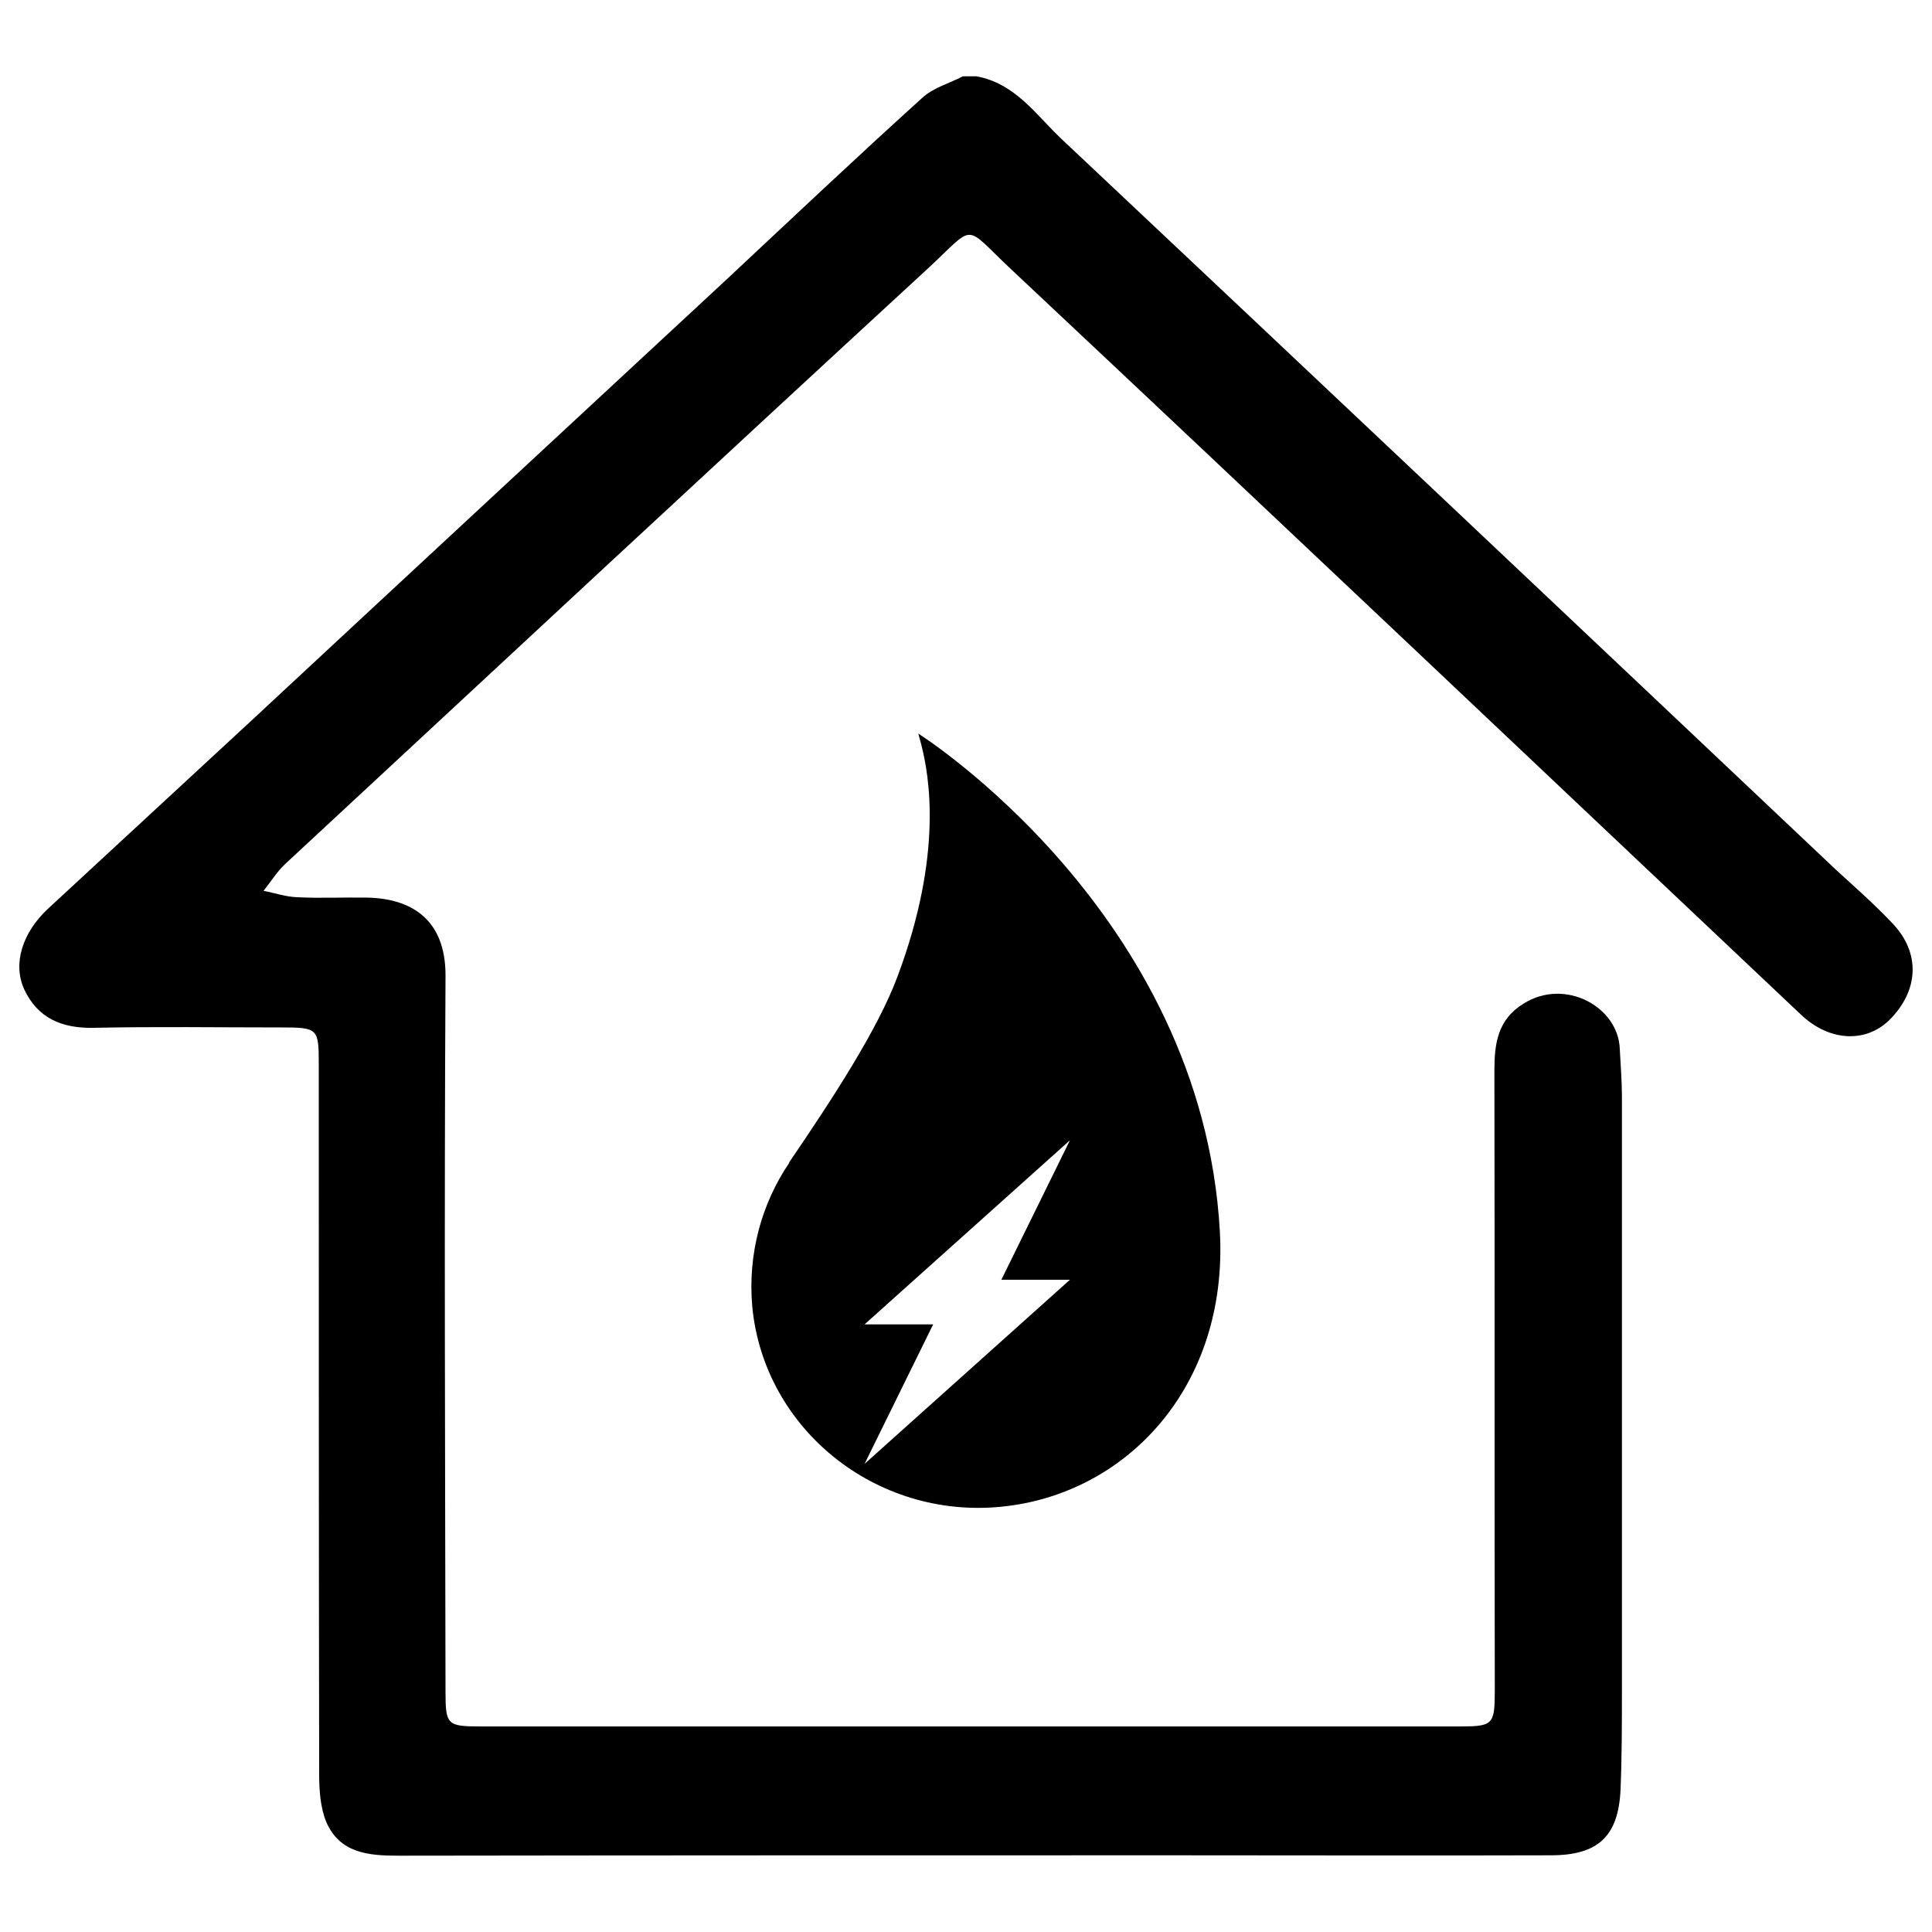
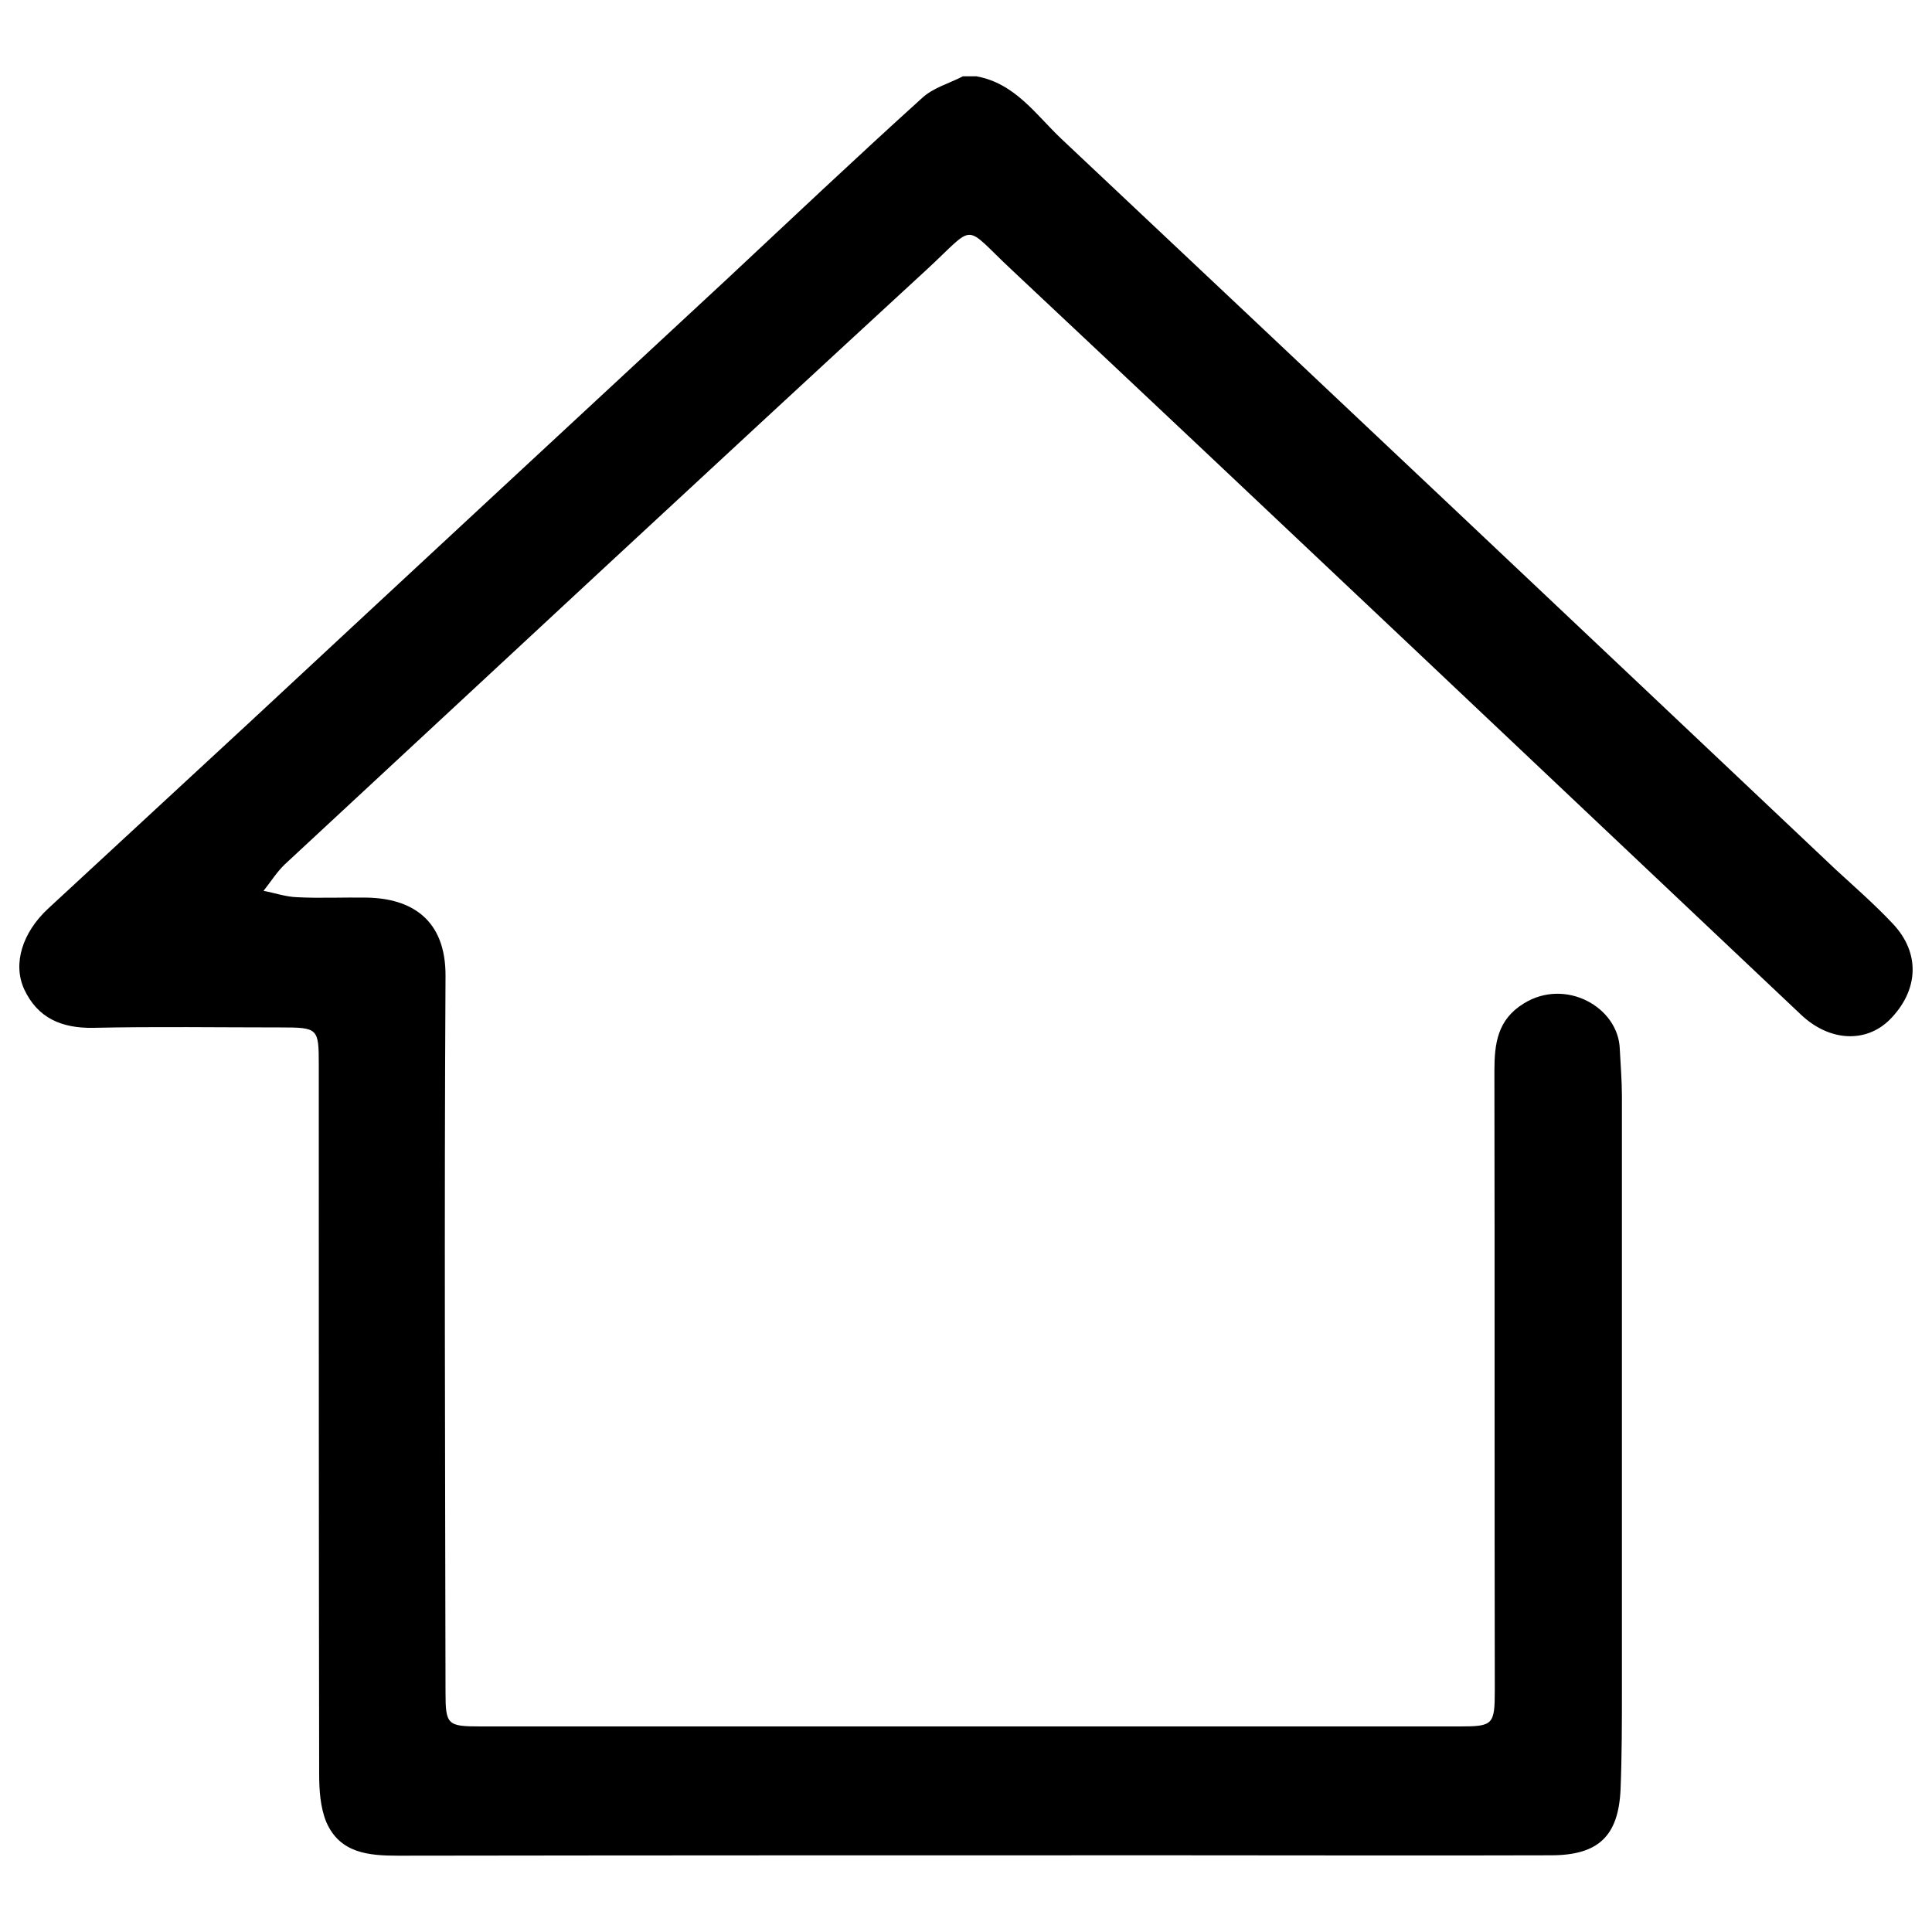
<svg xmlns="http://www.w3.org/2000/svg" version="1.1" x="0px" y="0px" viewBox="0 0 1000 1000" enable-background="new 0 0 1000 1000" xml:space="preserve">
  <g>
-     <path d="M389.4,676.6c6.2,63.2,64,109.6,128.6,103.3c64.7-6.2,117.8-61.9,113.4-142.4c-9.2-165.3-156.1-257.8-156.1-257.8c0.5,2,1.1,3.8,1.6,5.9c4,15.8,11.4,56.4-12.3,119.7c-10.3,27.7-33.7,63.4-56.3,96.6h0.2C394.2,623,386.9,649.1,389.4,676.6z M447.5,685.5l106.3-95.3l-35.5,72.2h35.5l-106.3,95.3l35.5-72.2H447.5z" />
    <path d="M979.7,478.1c-9.3-9.9-19.6-18.9-29.5-28c-133.6-126.3-267-252.3-400.8-378.2c-13.2-12.5-24-28.8-44-32.4c-2.4,0-4.6,0-7,0c-7.1,3.7-15.4,5.9-21.1,11.2c-34.3,31-67.8,62.7-101.5,94.2c-81.9,76-164,152.1-245.9,228.3C95,405.5,59.8,438,24.8,470.4C11.6,482.7,6.5,498.8,12.5,512c7,15,19.4,20.3,35.9,20c32.3-0.7,64.5-0.2,96.8-0.2c19.4,0,19.8,0.4,19.8,19.2c0,122.4,0,244.8,0.2,367.2c0,8.4,0.6,17.4,3.7,24.9c7,16.1,21.8,17.4,37.2,17.4c133.9-0.2,268.1-0.2,402-0.2c64.9,0,129.7,0.2,194.6,0c24.6,0,35-9.9,36.1-34.1c0.7-17.4,0.7-35,0.7-52.4c0-102.1,0-204.3,0-306.4c0-8.1-0.7-16.3-1.1-24.4c-0.7-21.8-28.2-37-49.7-23.6c-13.7,8.4-15.2,20.9-15.2,35c0.2,106.8,0,213.7,0.2,320.5c0,17.8-0.9,18.7-18.1,18.7c-168.9,0-338.1,0-507,0c-17,0-18-0.9-18-17.6c-0.2-123.5-0.7-247.2,0-370.7c0.2-29.7-18-40.3-40.7-40.7c-12.1-0.2-24.2,0.4-36.1-0.2c-5.9-0.2-11.5-2.2-17.4-3.3c3.7-4.6,6.8-9.7,11-13.7c110.5-102.6,221.2-205.6,332.2-307.8c26.2-24.2,18.3-24,44.2,0.2c136.5,128.1,272.3,256.9,408.4,385.4c14.7,13.9,33.5,14.8,45.8,2.7C993.2,512.7,994.1,493.3,979.7,478.1z" />
  </g>
</svg>